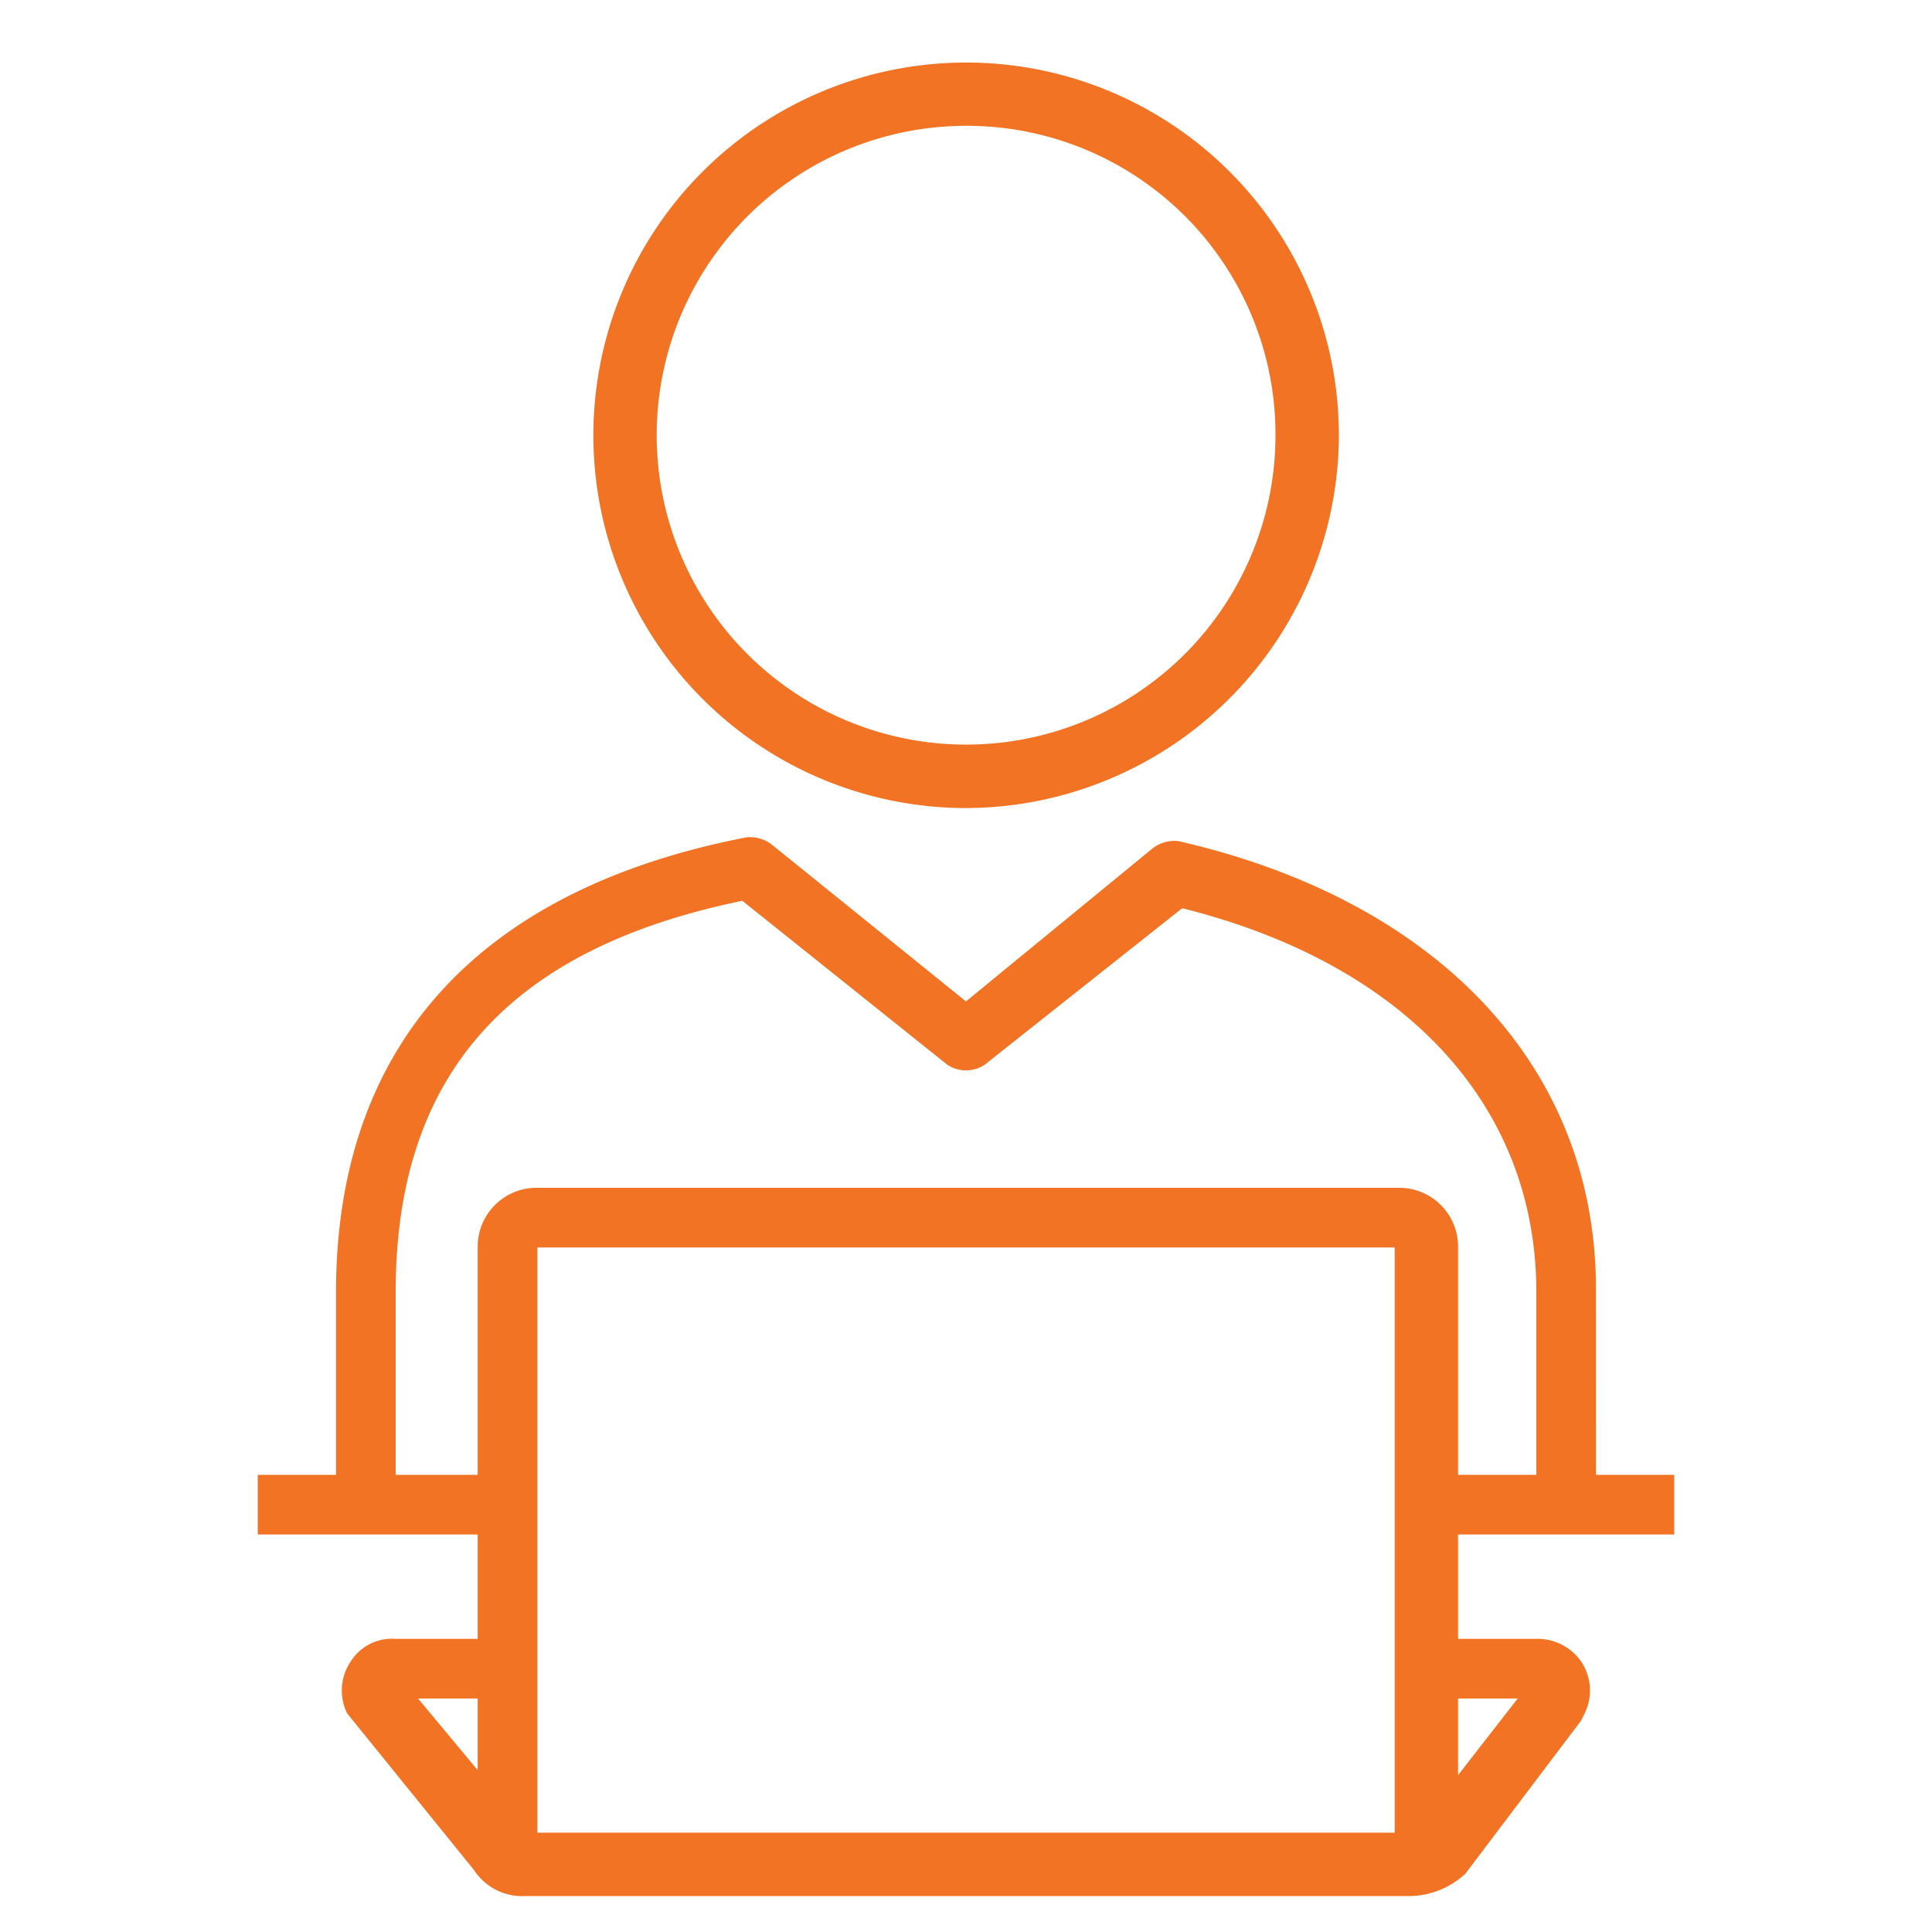
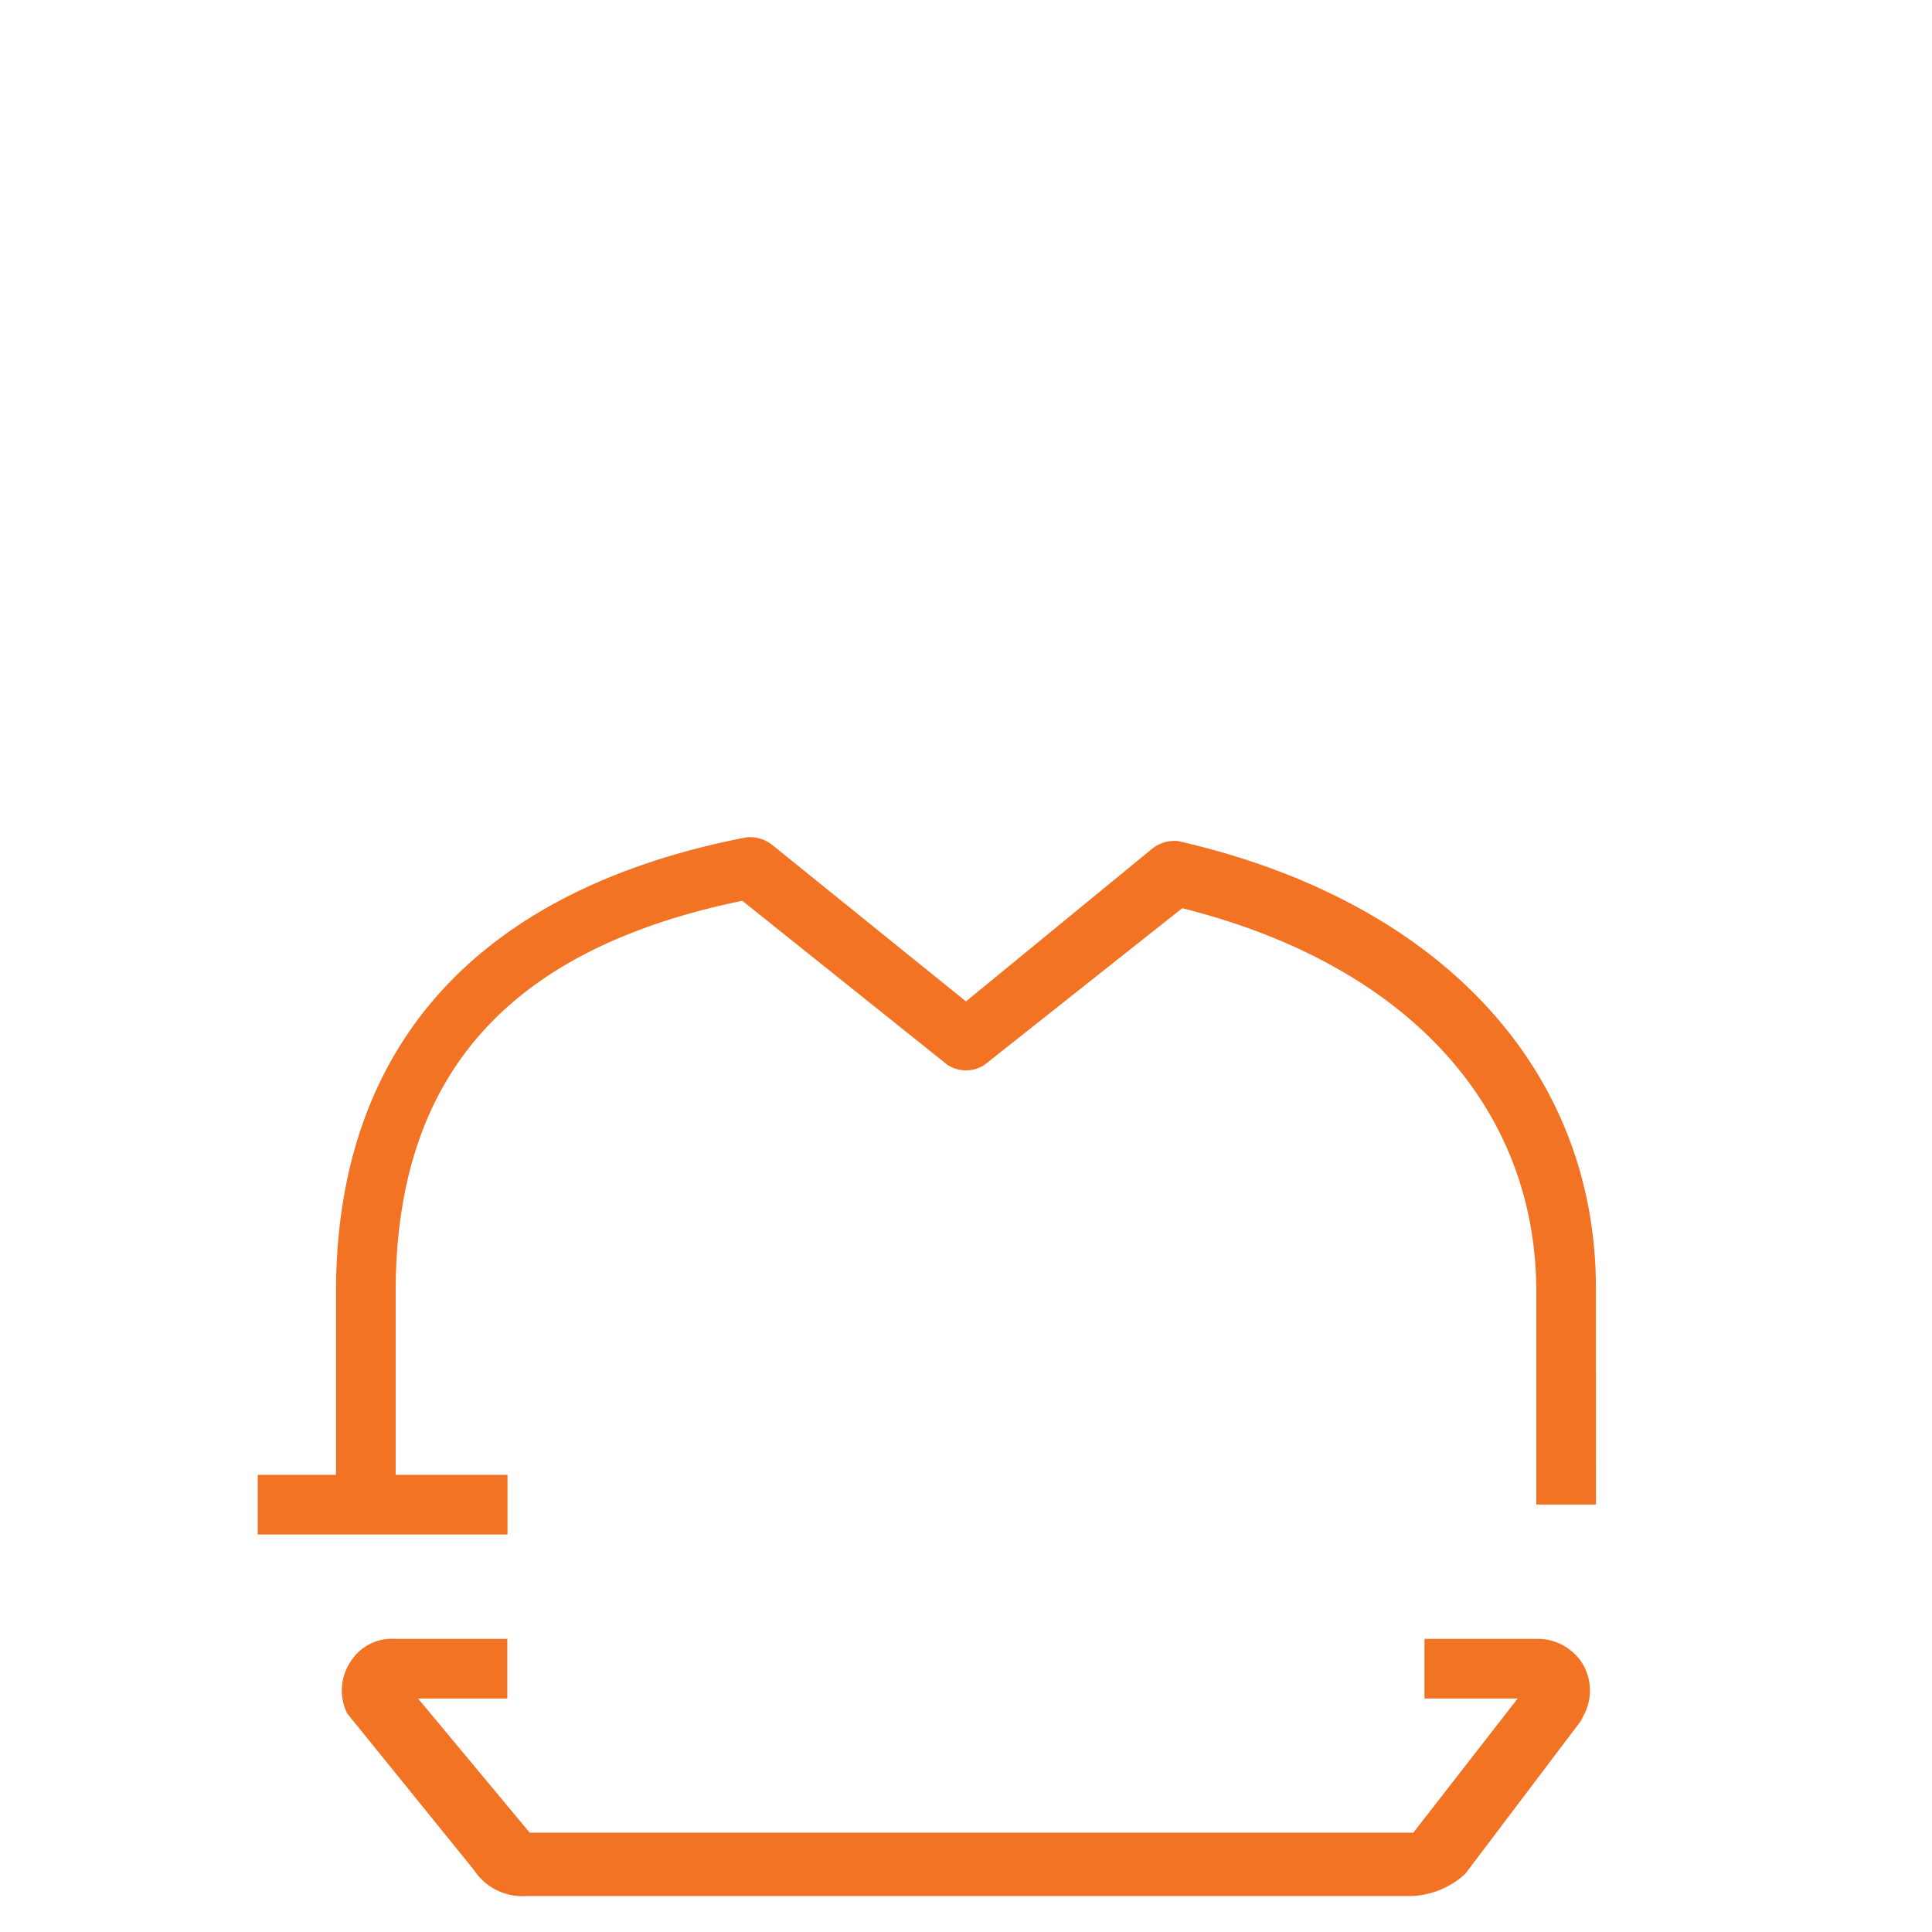
<svg xmlns="http://www.w3.org/2000/svg" width="64" height="64" viewBox="0 0 64 64">
  <defs>
    <clipPath id="clip-path">
-       <rect id="Rectangle_4790" data-name="Rectangle 4790" width="46.8" height="61.618" />
-     </clipPath>
+       </clipPath>
    <clipPath id="clip-_6.8k_Attendees">
      <rect width="64" height="64" />
    </clipPath>
  </defs>
  <g id="_6.8k_Attendees" data-name="6.8k_Attendees" clip-path="url(#clip-_6.8k_Attendees)">
    <g id="COR-Leadership-Dashboard" transform="translate(48.091 53.13)">
      <g id="COR-Leadership-Dashboard-2" data-name="COR-Leadership-Dashboard" transform="translate(-39.553 -51.939)">
        <g id="Group_43796" data-name="Group 43796">
          <g id="Group_43795" data-name="Group 43795" clip-path="url(#clip-path)">
            <path id="Path_52177" data-name="Path 52177" d="M38.348,13.4A10.249,10.249,0,1,0,48.6,23.648,10.224,10.224,0,0,0,38.348,13.4m0,22.6A12.348,12.348,0,1,1,50.7,23.648,12.385,12.385,0,0,1,38.348,36" transform="translate(-14.886 -10.423)" fill="#f27323" />
          </g>
        </g>
        <rect id="Rectangle_4791" data-name="Rectangle 4791" width="8.273" height="1.976" transform="translate(0 47.665)" fill="#f27323" />
-         <rect id="Rectangle_4792" data-name="Rectangle 4792" width="8.273" height="1.976" transform="translate(38.65 47.665)" fill="#f27323" />
        <path id="Path_52178" data-name="Path 52178" d="M54.626,62.92H25.36a1.913,1.913,0,0,1-1.729-.864l-4.2-5.186a1.718,1.718,0,0,1,.123-1.729,1.617,1.617,0,0,1,1.482-.741h3.7v1.976H21.779l3.7,4.445H54.749l3.458-4.445H55.119V54.4h3.7a1.76,1.76,0,0,1,1.482.741,1.718,1.718,0,0,1,.123,1.729l-.123.247-3.828,5.063a2.769,2.769,0,0,1-1.852.741" transform="translate(-16.469 -1.302)" fill="#f27323" />
        <path id="Path_52179" data-name="Path 52179" d="M60.837,55H58.862V47.965c0-6.174-4.322-10.867-11.731-12.719l-6.545,5.186a1.122,1.122,0,0,1-1.235,0L32.56,35C24.78,36.6,21.076,40.8,21.076,47.965V55H19.1V47.965c0-8.15,4.692-13.336,13.583-15.065a1.176,1.176,0,0,1,.864.247l6.421,5.186,6.174-5.063a1.176,1.176,0,0,1,.864-.247c8.644,1.976,13.83,7.532,13.83,14.818Z" transform="translate(-16.507 -6.351)" fill="#f27323" />
-         <path id="Path_52180" data-name="Path 52180" d="M55.253,64.651H53.277V44.276h-28.4V64.4H22.9V44.276A1.95,1.95,0,0,1,24.876,42.3H53.4a1.95,1.95,0,0,1,1.976,1.976V64.651Z" transform="translate(-15.614 -4.144)" fill="#f27323" />
      </g>
    </g>
  </g>
</svg>